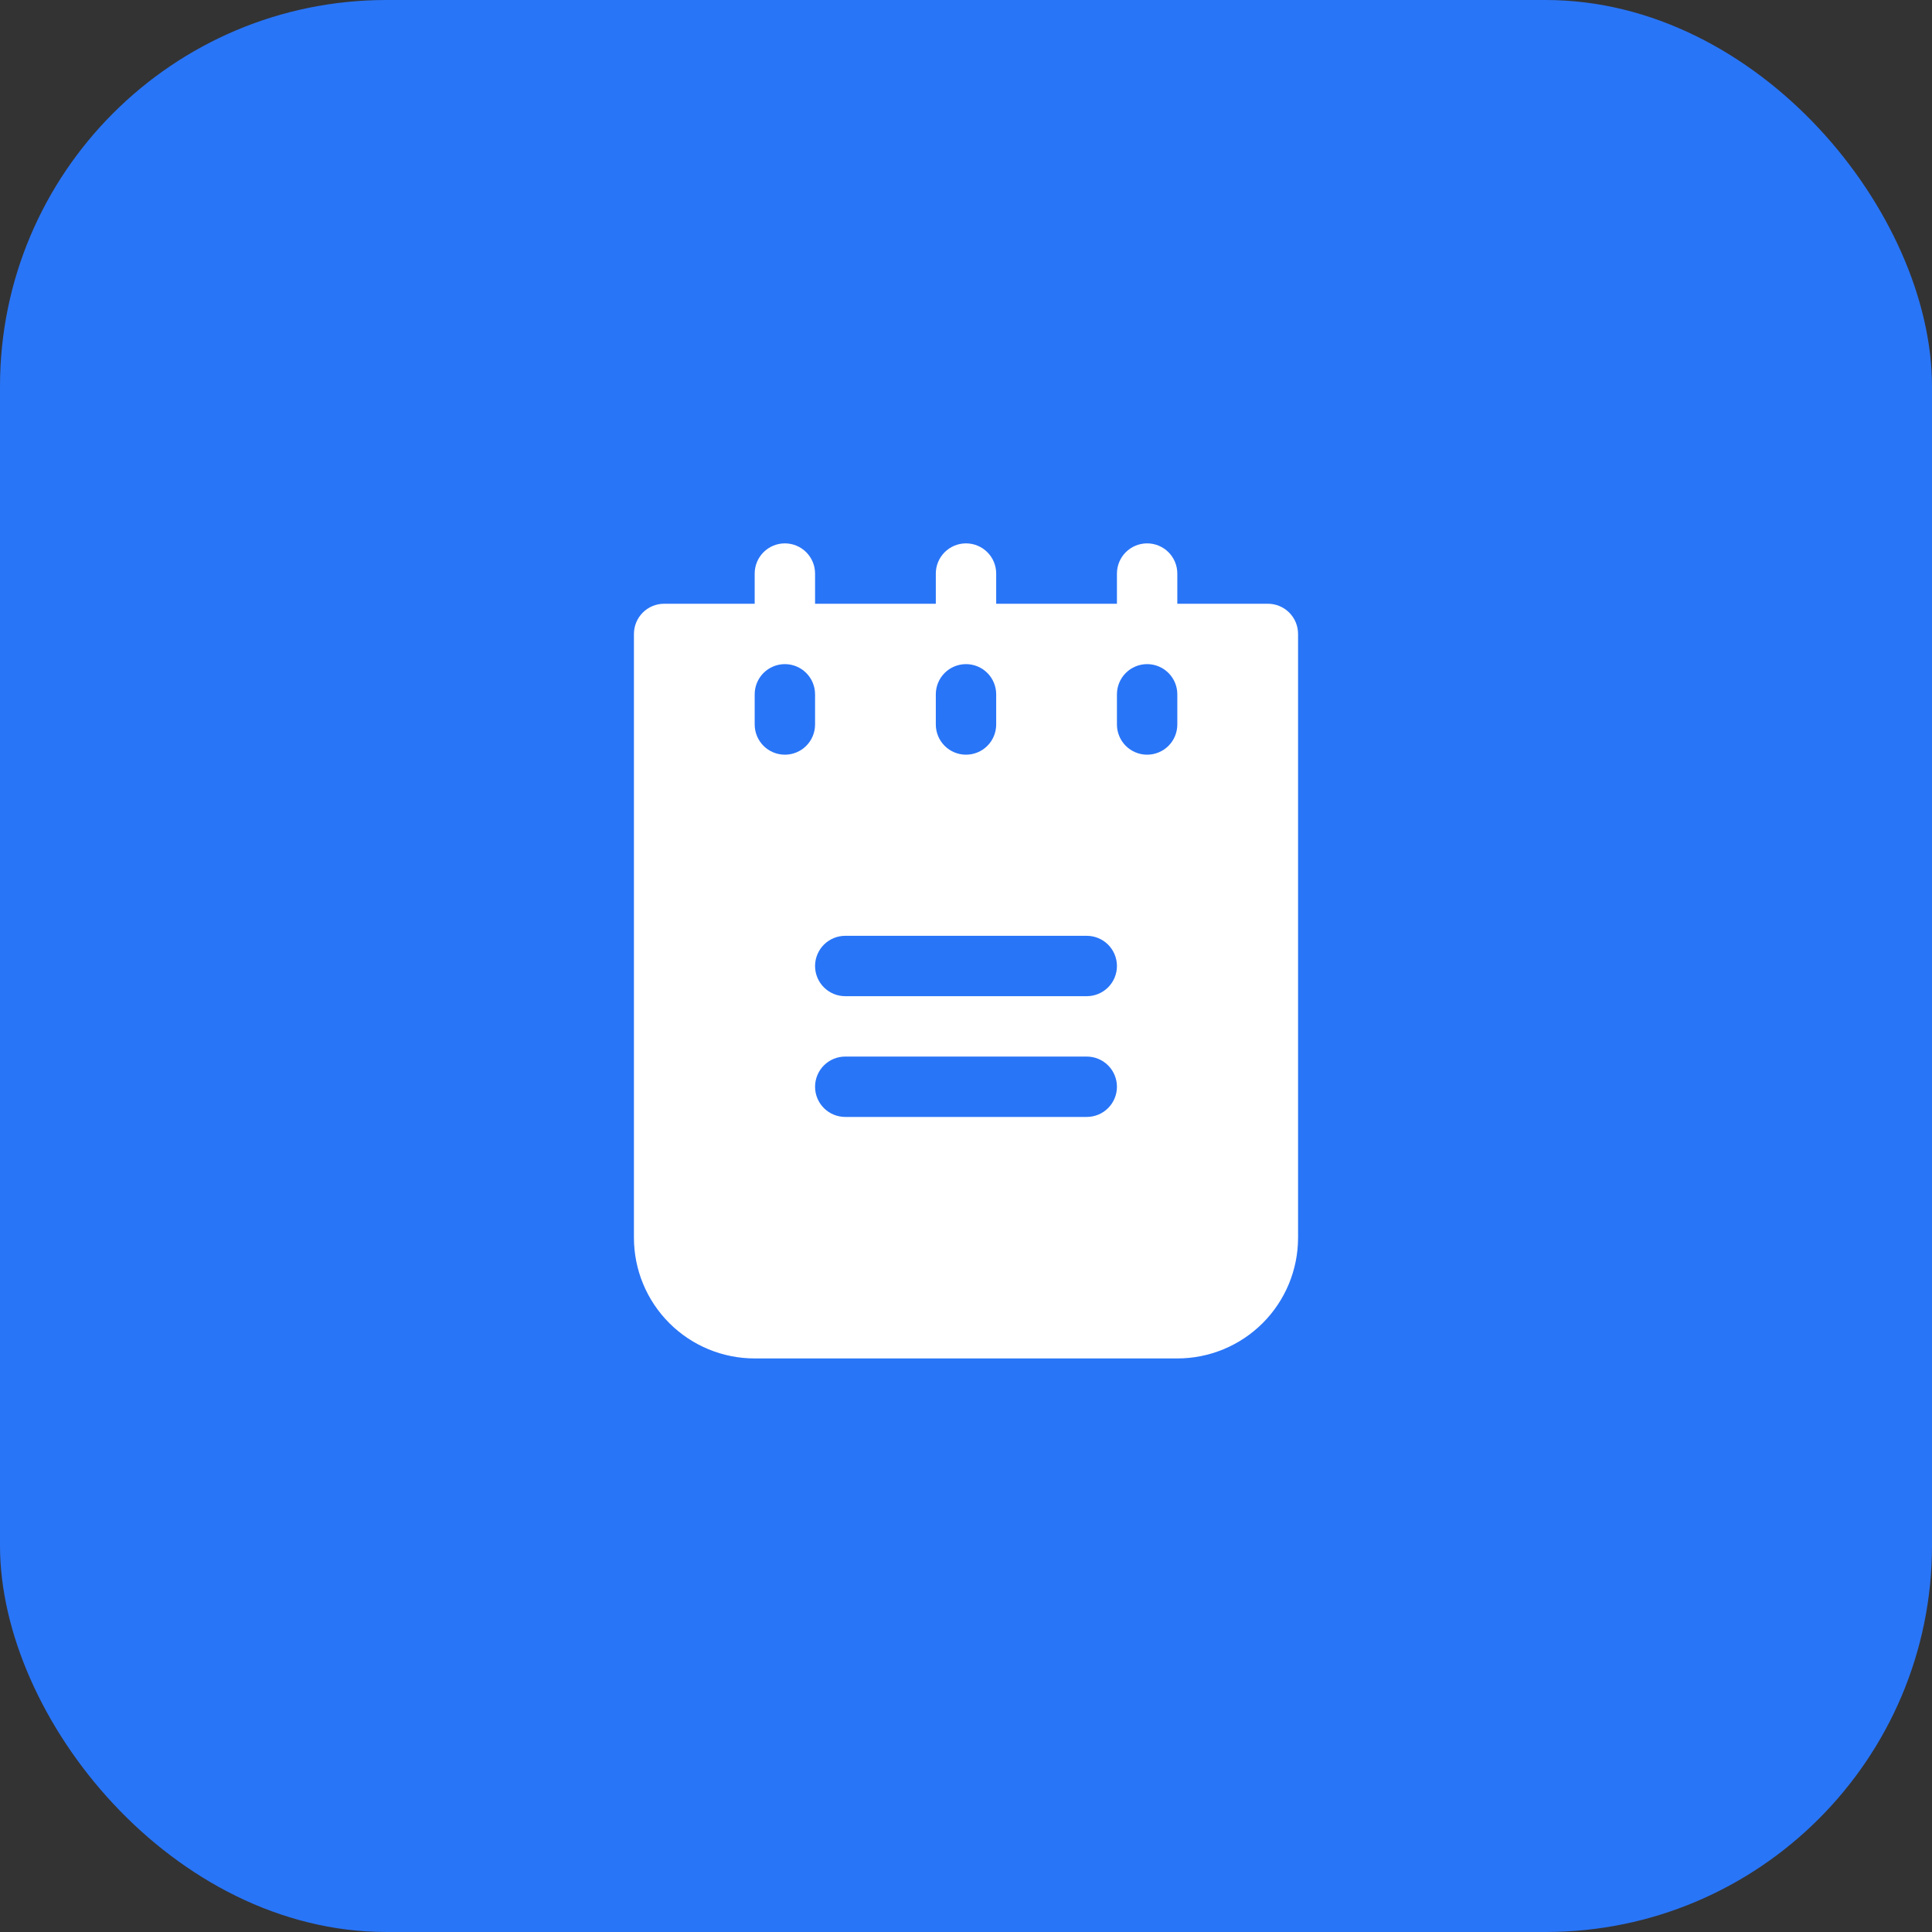
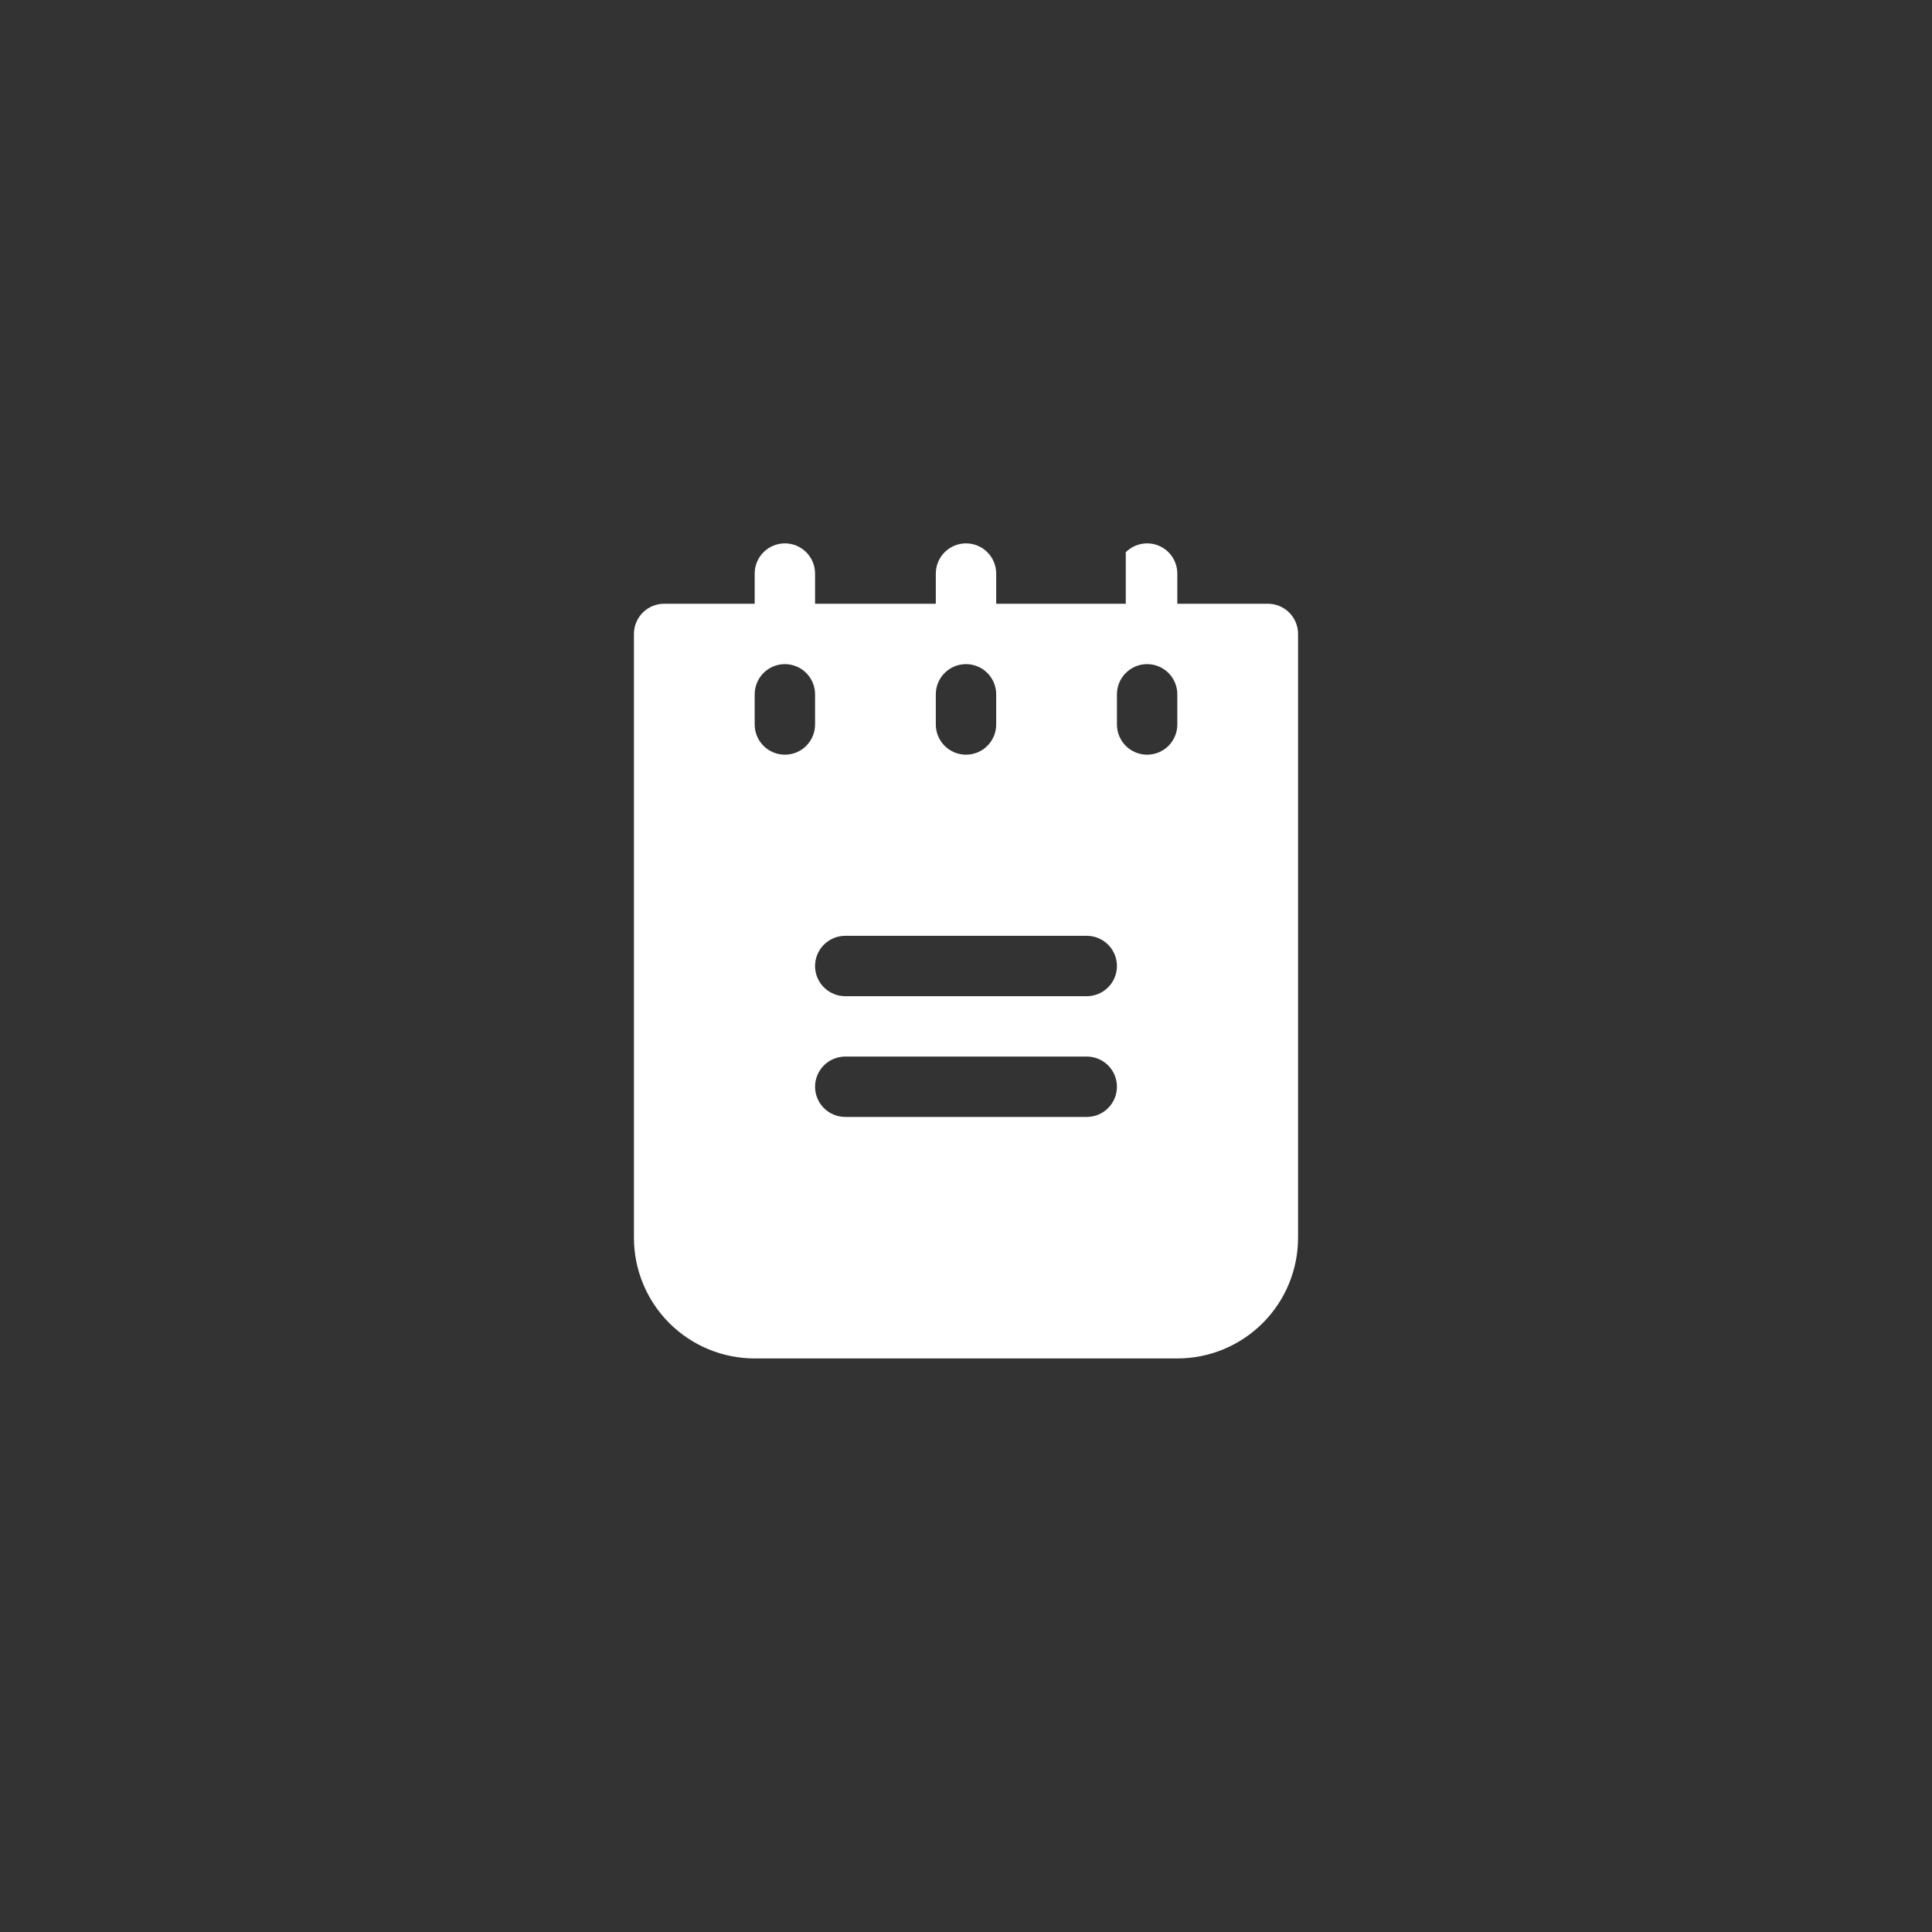
<svg xmlns="http://www.w3.org/2000/svg" width="40" height="40" viewBox="0 0 40 40" fill="none">
  <rect x="0" y="0" width="40" height="40" fill="#333333" stroke="none" />
-   <rect width="40" height="40" rx="8" fill="#2975F7" />
-   <path d="M26.25 12.5H24.375V11.875C24.375 11.709 24.309 11.55 24.192 11.433C24.075 11.316 23.916 11.25 23.75 11.25C23.584 11.25 23.425 11.316 23.308 11.433C23.191 11.55 23.125 11.709 23.125 11.875V12.5H20.625V11.875C20.625 11.709 20.559 11.55 20.442 11.433C20.325 11.316 20.166 11.25 20 11.25C19.834 11.25 19.675 11.316 19.558 11.433C19.441 11.55 19.375 11.709 19.375 11.875V12.5H16.875V11.875C16.875 11.709 16.809 11.55 16.692 11.433C16.575 11.316 16.416 11.25 16.25 11.25C16.084 11.25 15.925 11.316 15.808 11.433C15.691 11.55 15.625 11.709 15.625 11.875V12.5H13.75C13.584 12.5 13.425 12.566 13.308 12.683C13.191 12.8 13.125 12.959 13.125 13.125V25.625C13.125 26.288 13.388 26.924 13.857 27.393C14.326 27.862 14.962 28.125 15.625 28.125H24.375C25.038 28.125 25.674 27.862 26.143 27.393C26.612 26.924 26.875 26.288 26.875 25.625V13.125C26.875 12.959 26.809 12.8 26.692 12.683C26.575 12.566 26.416 12.5 26.25 12.5ZM19.375 14.375C19.375 14.209 19.441 14.05 19.558 13.933C19.675 13.816 19.834 13.75 20 13.75C20.166 13.75 20.325 13.816 20.442 13.933C20.559 14.05 20.625 14.209 20.625 14.375V15C20.625 15.166 20.559 15.325 20.442 15.442C20.325 15.559 20.166 15.625 20 15.625C19.834 15.625 19.675 15.559 19.558 15.442C19.441 15.325 19.375 15.166 19.375 15V14.375ZM16.25 15.625C16.084 15.625 15.925 15.559 15.808 15.442C15.691 15.325 15.625 15.166 15.625 15V14.375C15.625 14.209 15.691 14.05 15.808 13.933C15.925 13.816 16.084 13.75 16.25 13.75C16.416 13.75 16.575 13.816 16.692 13.933C16.809 14.05 16.875 14.209 16.875 14.375V15C16.875 15.166 16.809 15.325 16.692 15.442C16.575 15.559 16.416 15.625 16.25 15.625ZM22.5 23.125H17.5C17.334 23.125 17.175 23.059 17.058 22.942C16.941 22.825 16.875 22.666 16.875 22.5C16.875 22.334 16.941 22.175 17.058 22.058C17.175 21.941 17.334 21.875 17.5 21.875H22.5C22.666 21.875 22.825 21.941 22.942 22.058C23.059 22.175 23.125 22.334 23.125 22.5C23.125 22.666 23.059 22.825 22.942 22.942C22.825 23.059 22.666 23.125 22.5 23.125ZM22.5 20.625H17.5C17.334 20.625 17.175 20.559 17.058 20.442C16.941 20.325 16.875 20.166 16.875 20C16.875 19.834 16.941 19.675 17.058 19.558C17.175 19.441 17.334 19.375 17.5 19.375H22.5C22.666 19.375 22.825 19.441 22.942 19.558C23.059 19.675 23.125 19.834 23.125 20C23.125 20.166 23.059 20.325 22.942 20.442C22.825 20.559 22.666 20.625 22.5 20.625ZM24.375 15C24.375 15.166 24.309 15.325 24.192 15.442C24.075 15.559 23.916 15.625 23.75 15.625C23.584 15.625 23.425 15.559 23.308 15.442C23.191 15.325 23.125 15.166 23.125 15V14.375C23.125 14.209 23.191 14.05 23.308 13.933C23.425 13.816 23.584 13.75 23.75 13.75C23.916 13.75 24.075 13.816 24.192 13.933C24.309 14.05 24.375 14.209 24.375 14.375V15Z" fill="white" />
+   <path d="M26.25 12.5H24.375V11.875C24.375 11.709 24.309 11.55 24.192 11.433C24.075 11.316 23.916 11.25 23.75 11.25C23.584 11.25 23.425 11.316 23.308 11.433V12.5H20.625V11.875C20.625 11.709 20.559 11.55 20.442 11.433C20.325 11.316 20.166 11.25 20 11.25C19.834 11.25 19.675 11.316 19.558 11.433C19.441 11.55 19.375 11.709 19.375 11.875V12.5H16.875V11.875C16.875 11.709 16.809 11.55 16.692 11.433C16.575 11.316 16.416 11.25 16.25 11.25C16.084 11.25 15.925 11.316 15.808 11.433C15.691 11.55 15.625 11.709 15.625 11.875V12.5H13.75C13.584 12.5 13.425 12.566 13.308 12.683C13.191 12.8 13.125 12.959 13.125 13.125V25.625C13.125 26.288 13.388 26.924 13.857 27.393C14.326 27.862 14.962 28.125 15.625 28.125H24.375C25.038 28.125 25.674 27.862 26.143 27.393C26.612 26.924 26.875 26.288 26.875 25.625V13.125C26.875 12.959 26.809 12.8 26.692 12.683C26.575 12.566 26.416 12.5 26.25 12.5ZM19.375 14.375C19.375 14.209 19.441 14.05 19.558 13.933C19.675 13.816 19.834 13.75 20 13.75C20.166 13.75 20.325 13.816 20.442 13.933C20.559 14.05 20.625 14.209 20.625 14.375V15C20.625 15.166 20.559 15.325 20.442 15.442C20.325 15.559 20.166 15.625 20 15.625C19.834 15.625 19.675 15.559 19.558 15.442C19.441 15.325 19.375 15.166 19.375 15V14.375ZM16.25 15.625C16.084 15.625 15.925 15.559 15.808 15.442C15.691 15.325 15.625 15.166 15.625 15V14.375C15.625 14.209 15.691 14.05 15.808 13.933C15.925 13.816 16.084 13.75 16.25 13.75C16.416 13.75 16.575 13.816 16.692 13.933C16.809 14.05 16.875 14.209 16.875 14.375V15C16.875 15.166 16.809 15.325 16.692 15.442C16.575 15.559 16.416 15.625 16.25 15.625ZM22.5 23.125H17.5C17.334 23.125 17.175 23.059 17.058 22.942C16.941 22.825 16.875 22.666 16.875 22.5C16.875 22.334 16.941 22.175 17.058 22.058C17.175 21.941 17.334 21.875 17.5 21.875H22.5C22.666 21.875 22.825 21.941 22.942 22.058C23.059 22.175 23.125 22.334 23.125 22.5C23.125 22.666 23.059 22.825 22.942 22.942C22.825 23.059 22.666 23.125 22.5 23.125ZM22.5 20.625H17.5C17.334 20.625 17.175 20.559 17.058 20.442C16.941 20.325 16.875 20.166 16.875 20C16.875 19.834 16.941 19.675 17.058 19.558C17.175 19.441 17.334 19.375 17.5 19.375H22.5C22.666 19.375 22.825 19.441 22.942 19.558C23.059 19.675 23.125 19.834 23.125 20C23.125 20.166 23.059 20.325 22.942 20.442C22.825 20.559 22.666 20.625 22.5 20.625ZM24.375 15C24.375 15.166 24.309 15.325 24.192 15.442C24.075 15.559 23.916 15.625 23.75 15.625C23.584 15.625 23.425 15.559 23.308 15.442C23.191 15.325 23.125 15.166 23.125 15V14.375C23.125 14.209 23.191 14.05 23.308 13.933C23.425 13.816 23.584 13.75 23.75 13.75C23.916 13.75 24.075 13.816 24.192 13.933C24.309 14.05 24.375 14.209 24.375 14.375V15Z" fill="white" />
</svg>